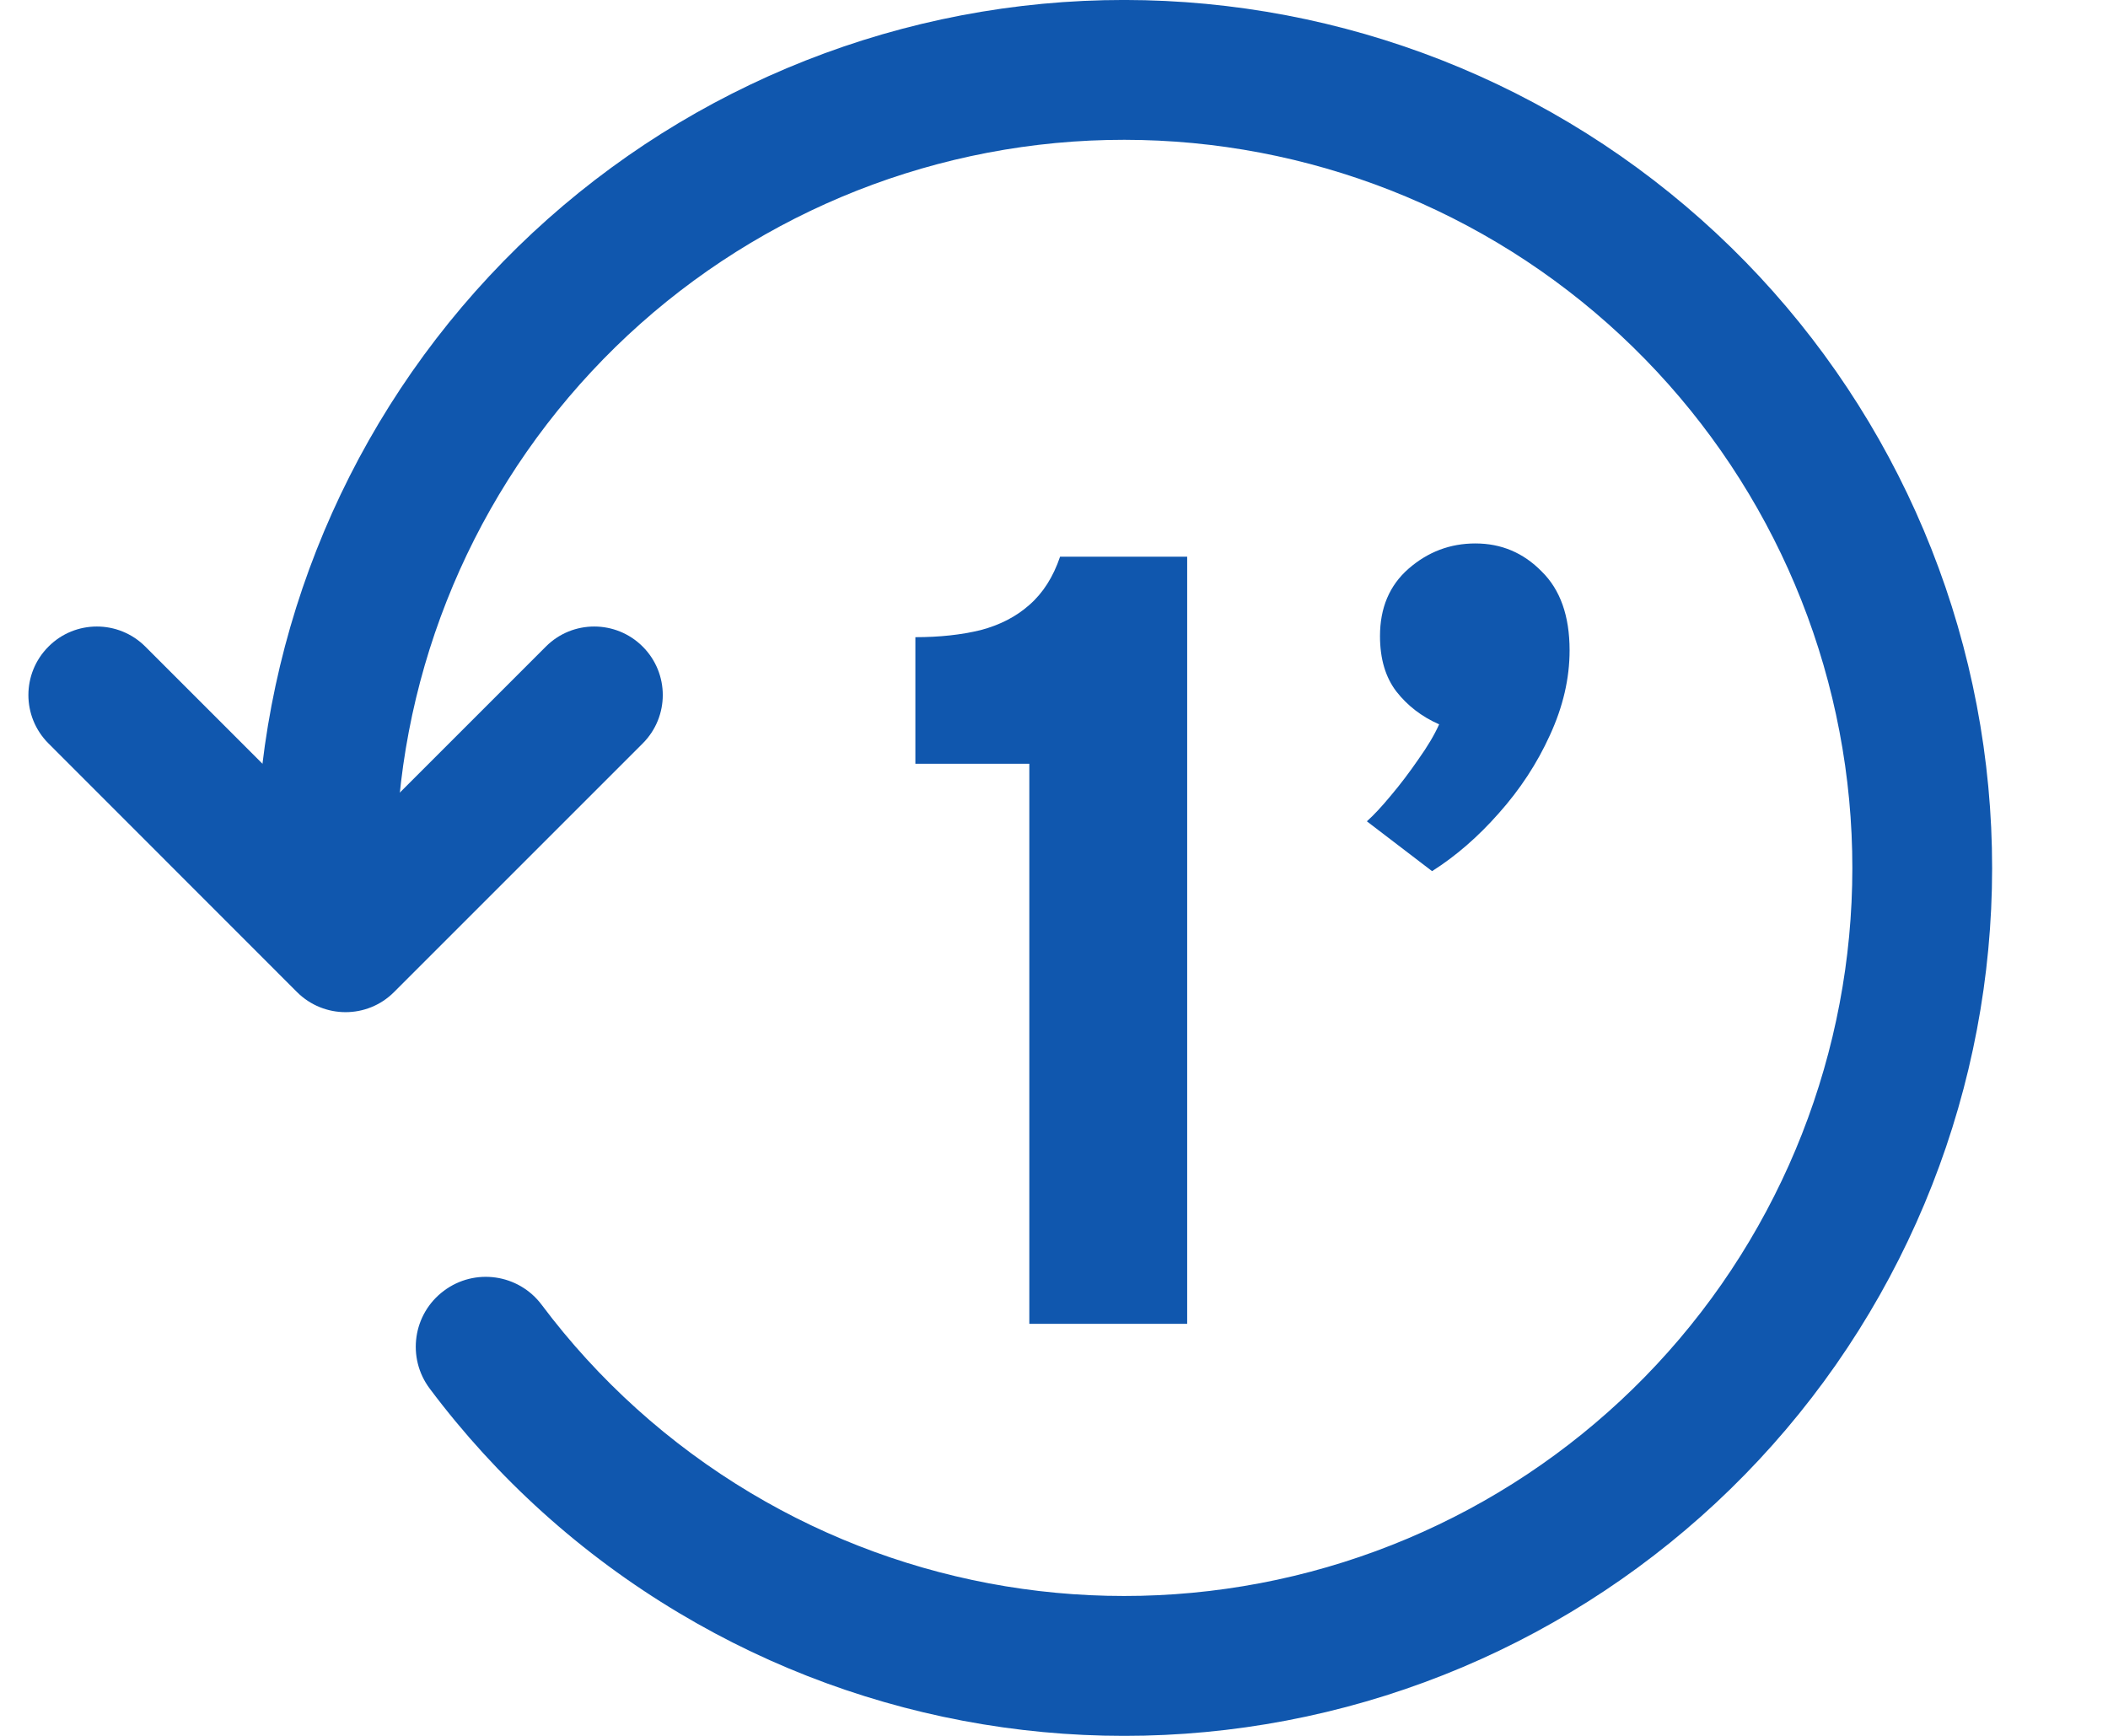
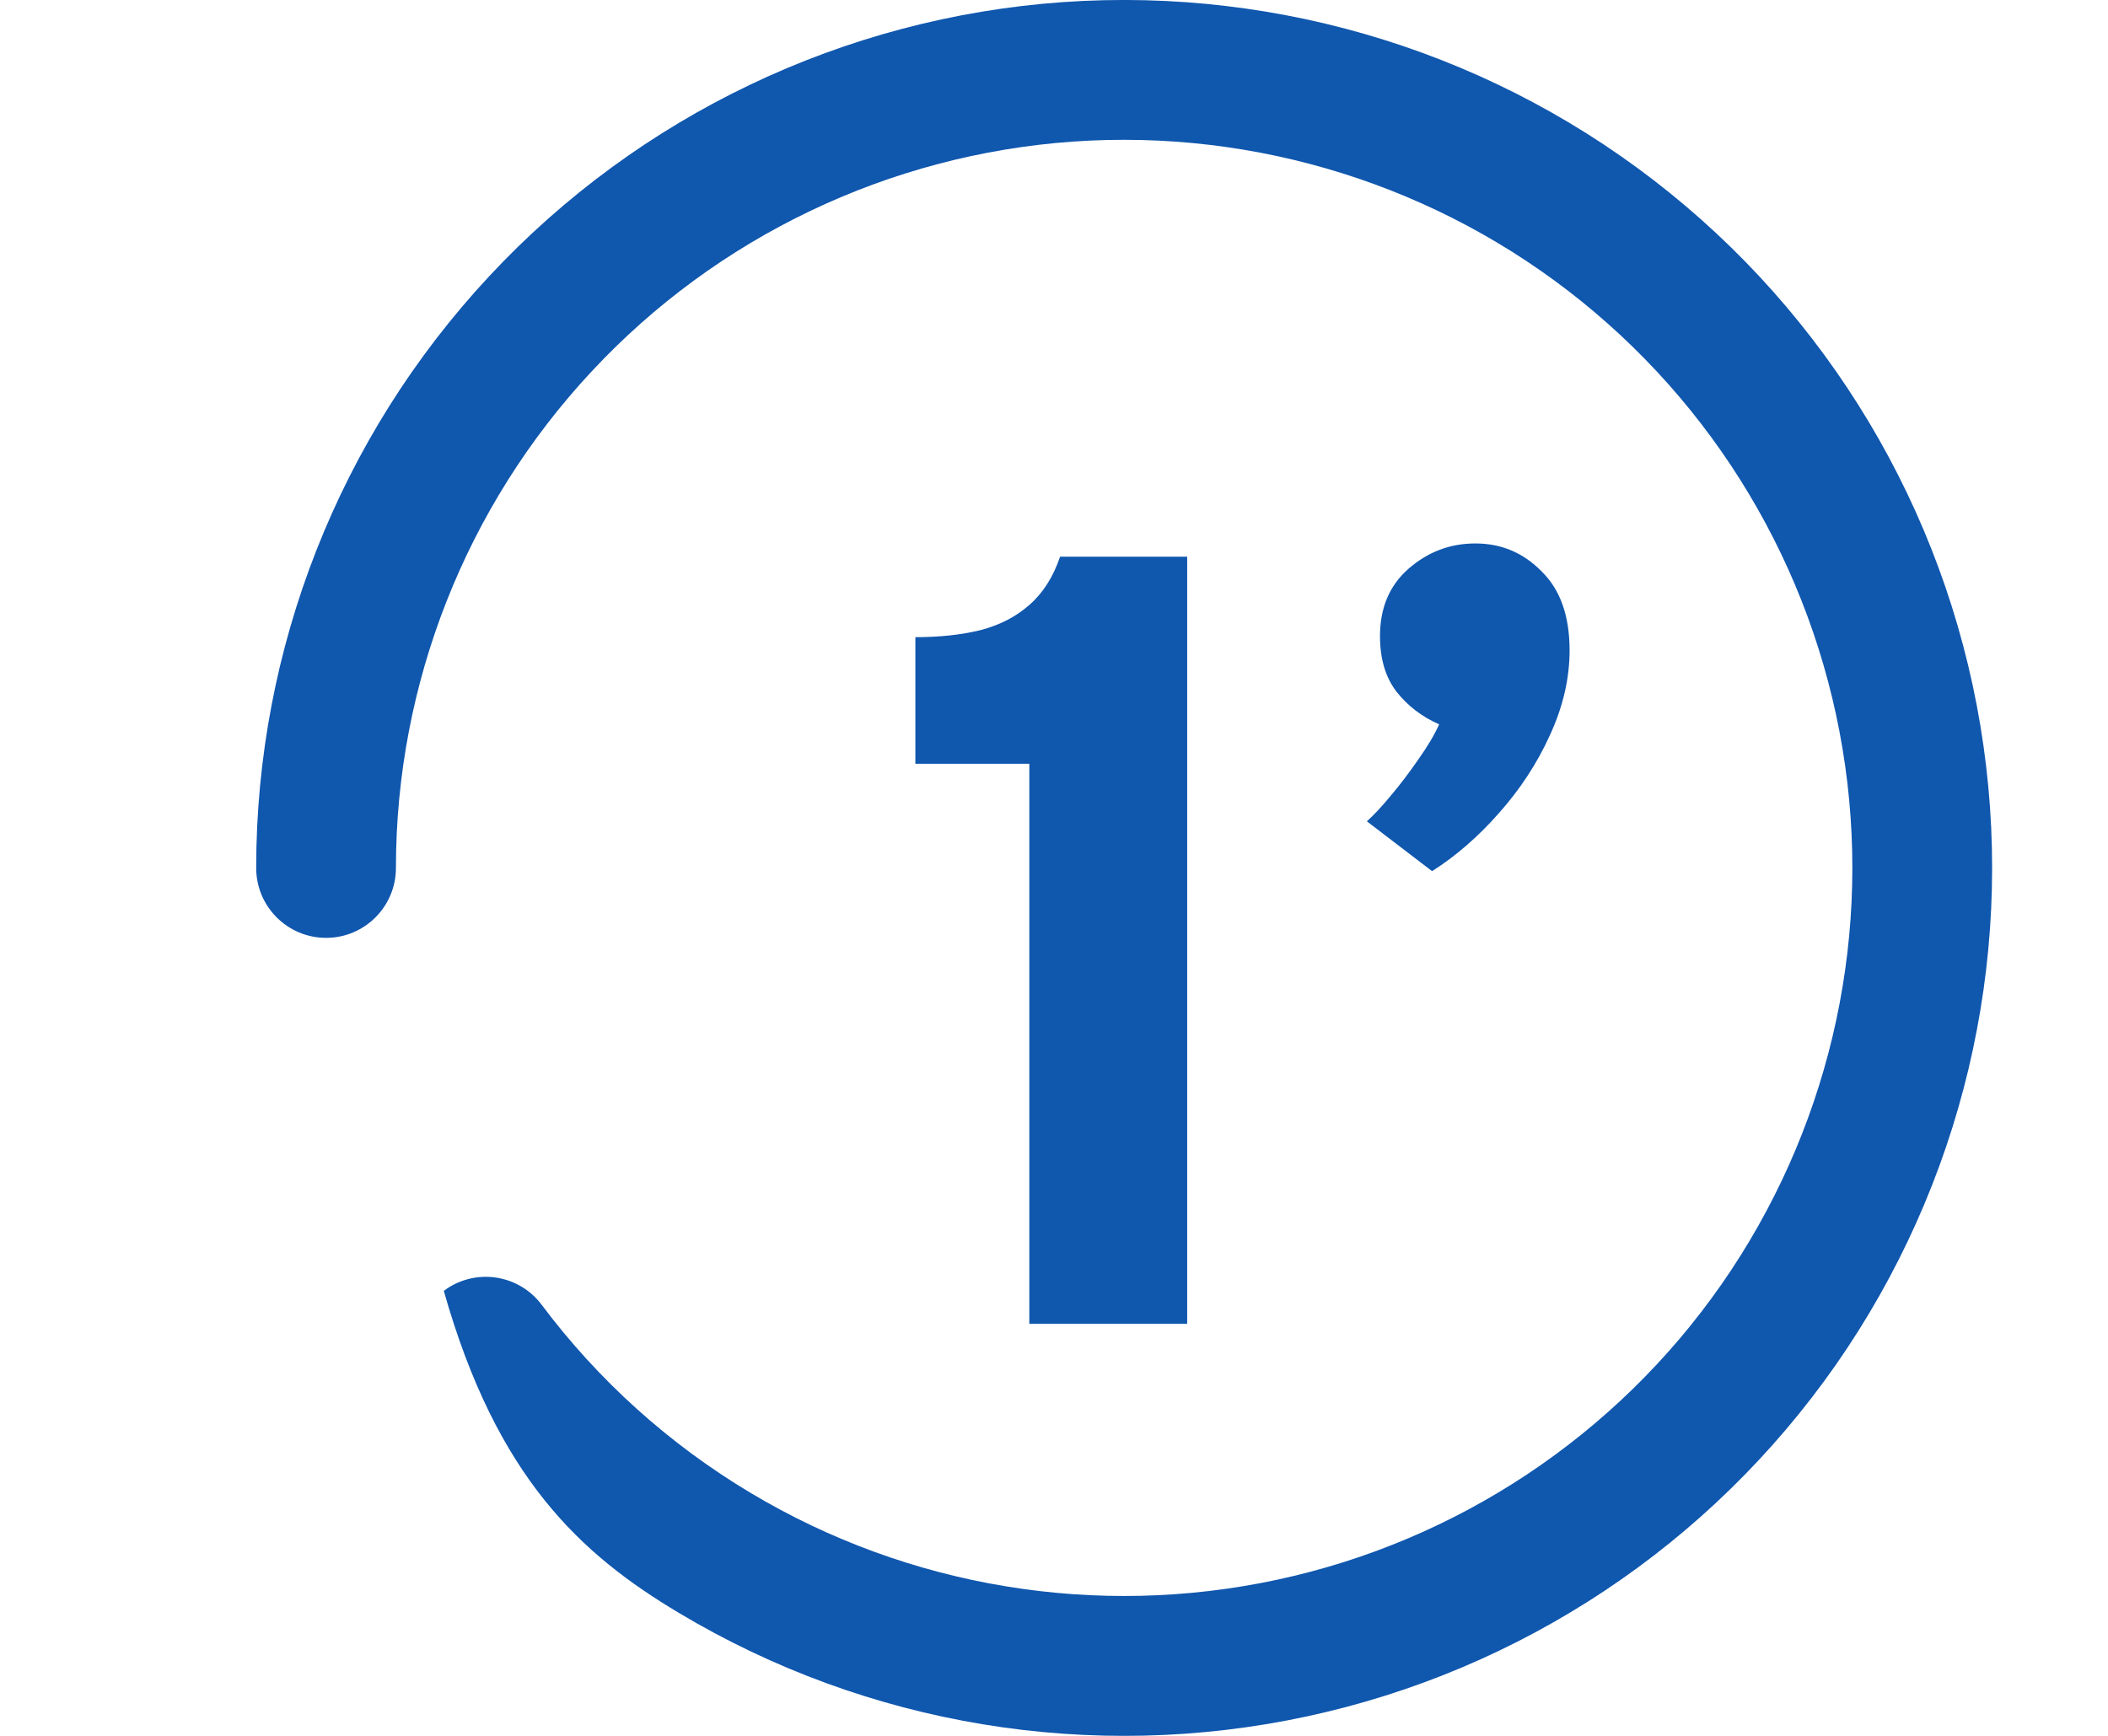
<svg xmlns="http://www.w3.org/2000/svg" width="17" height="14" viewBox="0 0 17 14" fill="none">
  <g id="Group 45">
    <g id="1â">
      <path id="Vector" d="M11.549 7.026L11.023 6.624C11.076 6.577 11.141 6.508 11.217 6.416C11.294 6.325 11.367 6.228 11.438 6.125C11.512 6.021 11.568 5.927 11.606 5.842C11.465 5.78 11.35 5.691 11.261 5.577C11.173 5.462 11.129 5.313 11.129 5.13C11.129 4.903 11.205 4.722 11.359 4.587C11.515 4.451 11.694 4.383 11.898 4.383C12.107 4.383 12.285 4.458 12.433 4.609C12.583 4.756 12.658 4.968 12.658 5.245C12.658 5.472 12.605 5.7 12.499 5.93C12.396 6.157 12.259 6.366 12.088 6.558C11.92 6.749 11.74 6.905 11.549 7.026Z" fill="#1057AE" />
      <path id="Vector_2" d="M8.301 10.677V6.16H7.382V5.139C7.577 5.139 7.752 5.12 7.908 5.082C8.064 5.041 8.195 4.973 8.301 4.879C8.41 4.784 8.493 4.655 8.549 4.49H9.574V10.677H8.301Z" fill="#1057AE" />
    </g>
-     <path id="Ellipse 35 (Stroke)" fill-rule="evenodd" clip-rule="evenodd" d="M13.465 1.555C12.088 0.442 10.339 -0.107 8.572 0.017C6.806 0.142 5.152 0.932 3.945 2.228C2.737 3.524 2.066 5.229 2.066 7C2.066 7.311 2.318 7.564 2.63 7.564C2.941 7.564 3.193 7.311 3.193 7C3.193 5.514 3.757 4.084 4.77 2.997C5.782 1.91 7.17 1.247 8.652 1.142C10.134 1.038 11.601 1.499 12.756 2.432C13.912 3.366 14.671 4.703 14.88 6.174C15.089 7.645 14.732 9.141 13.882 10.36C13.032 11.578 11.752 12.429 10.299 12.741C8.846 13.053 7.329 12.803 6.054 12.041C5.393 11.646 4.822 11.129 4.368 10.523C4.181 10.274 3.828 10.224 3.579 10.411C3.329 10.598 3.279 10.951 3.466 11.2C4.007 11.922 4.687 12.538 5.476 13.009C6.996 13.918 8.804 14.216 10.536 13.844C12.268 13.472 13.794 12.457 14.807 11.005C15.82 9.552 16.245 7.769 15.996 6.016C15.747 4.262 14.843 2.668 13.465 1.555Z" fill="#1057AE" />
-     <path id="Rectangle 130 (Stroke)" fill-rule="evenodd" clip-rule="evenodd" d="M5.183 5.215C5.399 5.431 5.399 5.78 5.183 5.996L3.177 8.002C2.962 8.217 2.612 8.217 2.396 8.002L0.391 5.996C0.175 5.78 0.175 5.431 0.391 5.215C0.606 4.999 0.956 4.999 1.172 5.215L2.787 6.83L4.402 5.215C4.617 4.999 4.967 4.999 5.183 5.215Z" fill="#1057AE" />
+     <path id="Ellipse 35 (Stroke)" fill-rule="evenodd" clip-rule="evenodd" d="M13.465 1.555C12.088 0.442 10.339 -0.107 8.572 0.017C6.806 0.142 5.152 0.932 3.945 2.228C2.737 3.524 2.066 5.229 2.066 7C2.066 7.311 2.318 7.564 2.63 7.564C2.941 7.564 3.193 7.311 3.193 7C3.193 5.514 3.757 4.084 4.77 2.997C5.782 1.91 7.17 1.247 8.652 1.142C10.134 1.038 11.601 1.499 12.756 2.432C13.912 3.366 14.671 4.703 14.88 6.174C15.089 7.645 14.732 9.141 13.882 10.36C13.032 11.578 11.752 12.429 10.299 12.741C8.846 13.053 7.329 12.803 6.054 12.041C5.393 11.646 4.822 11.129 4.368 10.523C4.181 10.274 3.828 10.224 3.579 10.411C4.007 11.922 4.687 12.538 5.476 13.009C6.996 13.918 8.804 14.216 10.536 13.844C12.268 13.472 13.794 12.457 14.807 11.005C15.82 9.552 16.245 7.769 15.996 6.016C15.747 4.262 14.843 2.668 13.465 1.555Z" fill="#1057AE" />
  </g>
</svg>